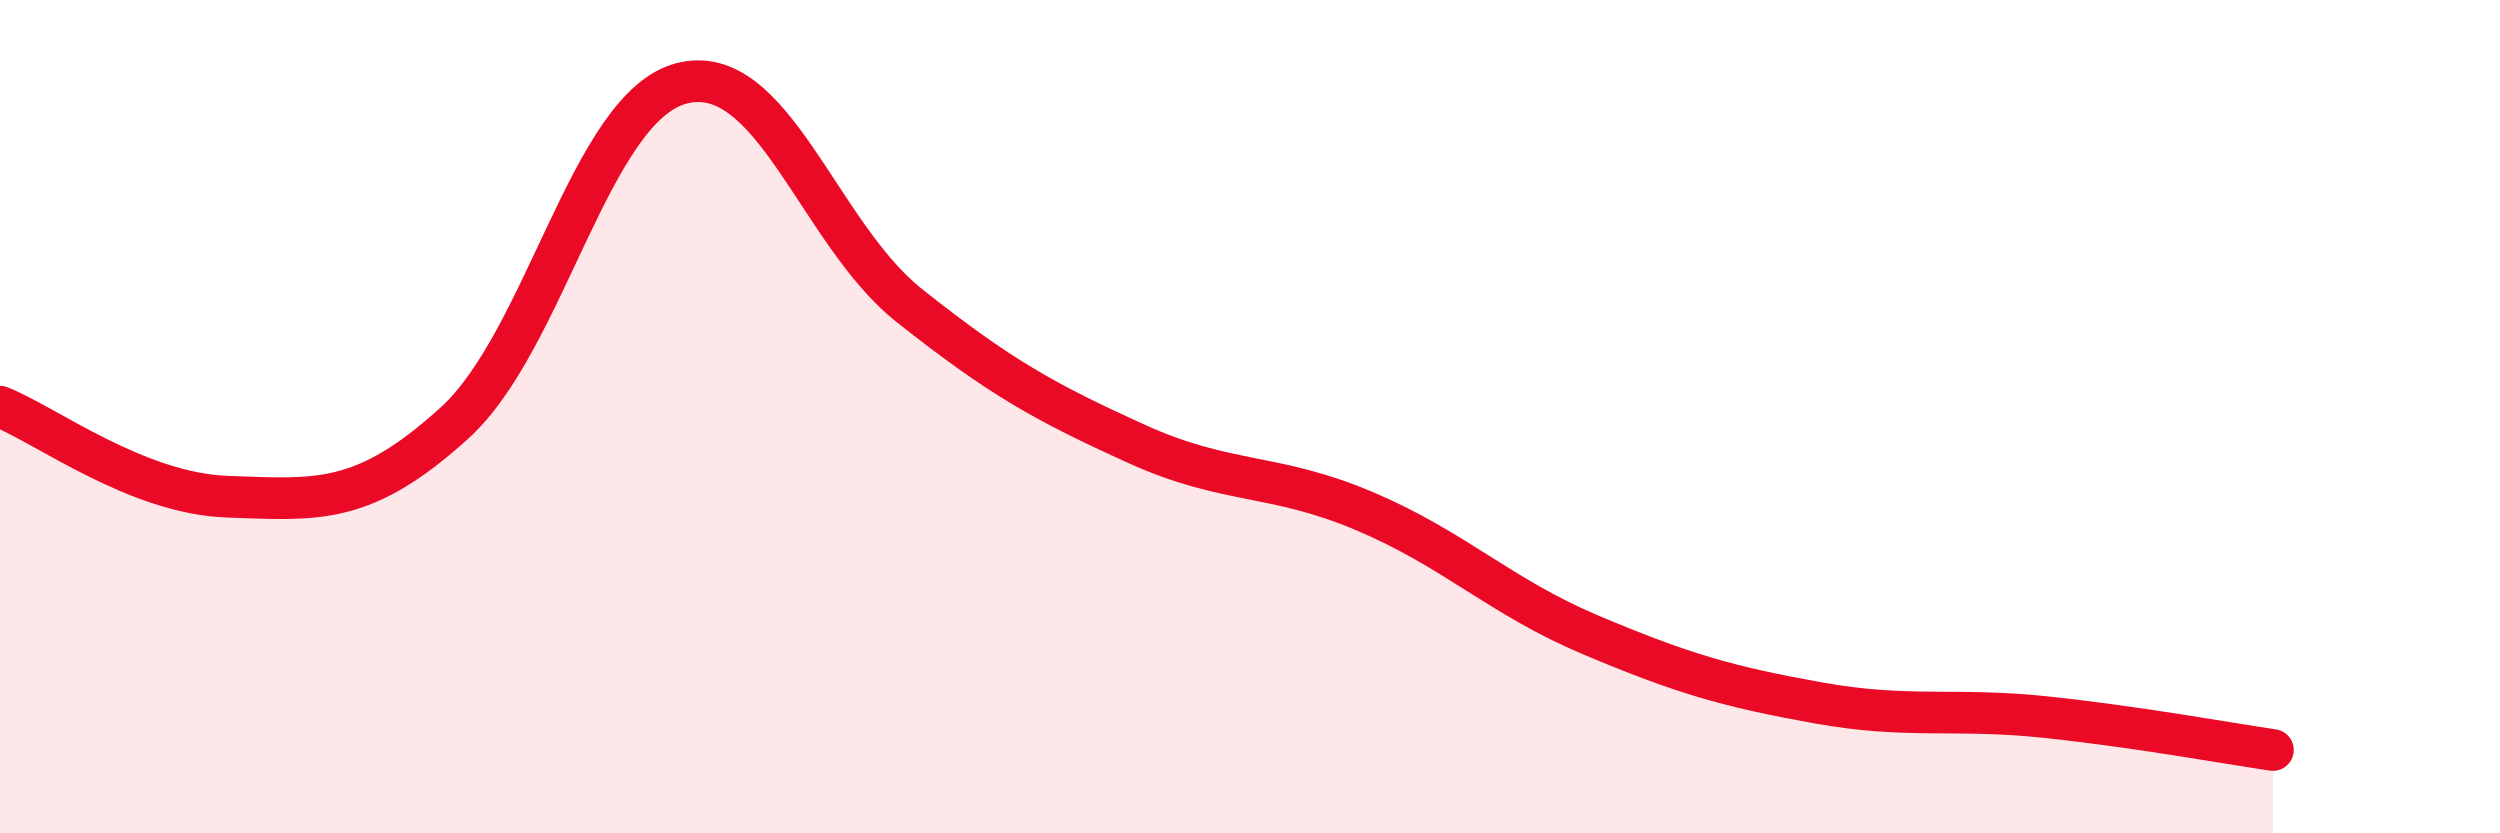
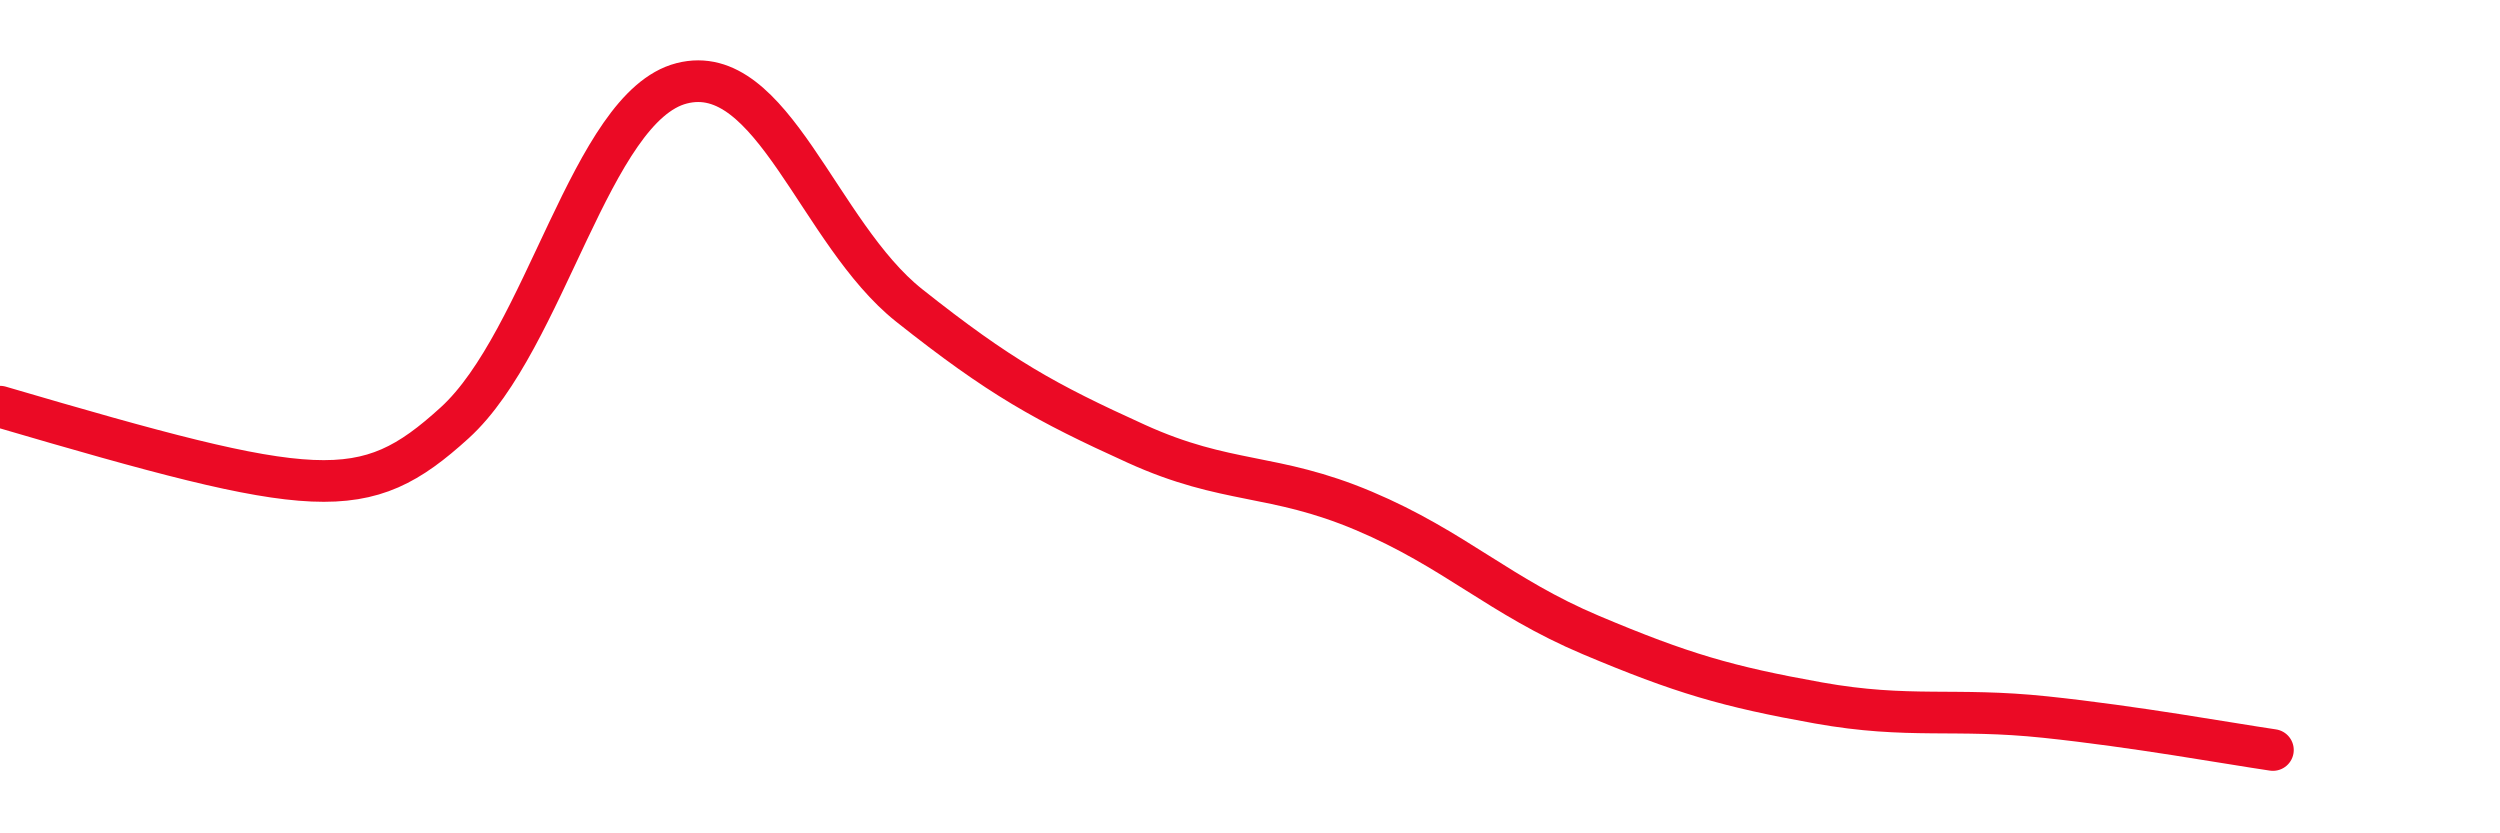
<svg xmlns="http://www.w3.org/2000/svg" width="60" height="20" viewBox="0 0 60 20">
-   <path d="M 0,9.76 C 1.09,10.19 3.27,11.84 5.45,11.92 C 7.63,12 8.73,12.13 10.91,10.15 C 13.09,8.17 14.18,2.56 16.36,2 C 18.54,1.44 19.64,5.6 21.82,7.33 C 24,9.06 25.09,9.66 27.27,10.65 C 29.45,11.64 30.55,11.34 32.73,12.26 C 34.91,13.18 36,14.32 38.18,15.24 C 40.36,16.16 41.46,16.48 43.64,16.87 C 45.82,17.26 46.91,16.98 49.09,17.21 C 51.27,17.44 53.46,17.84 54.55,18L54.55 20L0 20Z" fill="#EB0A25" opacity="0.1" stroke-linecap="round" stroke-linejoin="round" />
-   <path d="M 0,9.76 C 1.09,10.19 3.27,11.84 5.45,11.92 C 7.63,12 8.73,12.13 10.91,10.15 C 13.09,8.17 14.18,2.56 16.36,2 C 18.54,1.44 19.64,5.6 21.82,7.33 C 24,9.06 25.09,9.66 27.27,10.65 C 29.45,11.64 30.55,11.34 32.73,12.26 C 34.91,13.18 36,14.32 38.18,15.24 C 40.36,16.16 41.46,16.48 43.64,16.87 C 45.82,17.26 46.91,16.98 49.09,17.21 C 51.27,17.44 53.46,17.84 54.55,18" stroke="#EB0A25" stroke-width="1" fill="none" stroke-linecap="round" stroke-linejoin="round" />
+   <path d="M 0,9.76 C 7.63,12 8.73,12.13 10.91,10.15 C 13.09,8.17 14.18,2.56 16.36,2 C 18.54,1.44 19.64,5.6 21.82,7.33 C 24,9.06 25.09,9.66 27.27,10.65 C 29.45,11.64 30.55,11.34 32.73,12.26 C 34.91,13.18 36,14.32 38.18,15.24 C 40.36,16.16 41.46,16.48 43.64,16.87 C 45.82,17.26 46.91,16.98 49.09,17.21 C 51.27,17.44 53.46,17.84 54.55,18" stroke="#EB0A25" stroke-width="1" fill="none" stroke-linecap="round" stroke-linejoin="round" />
</svg>